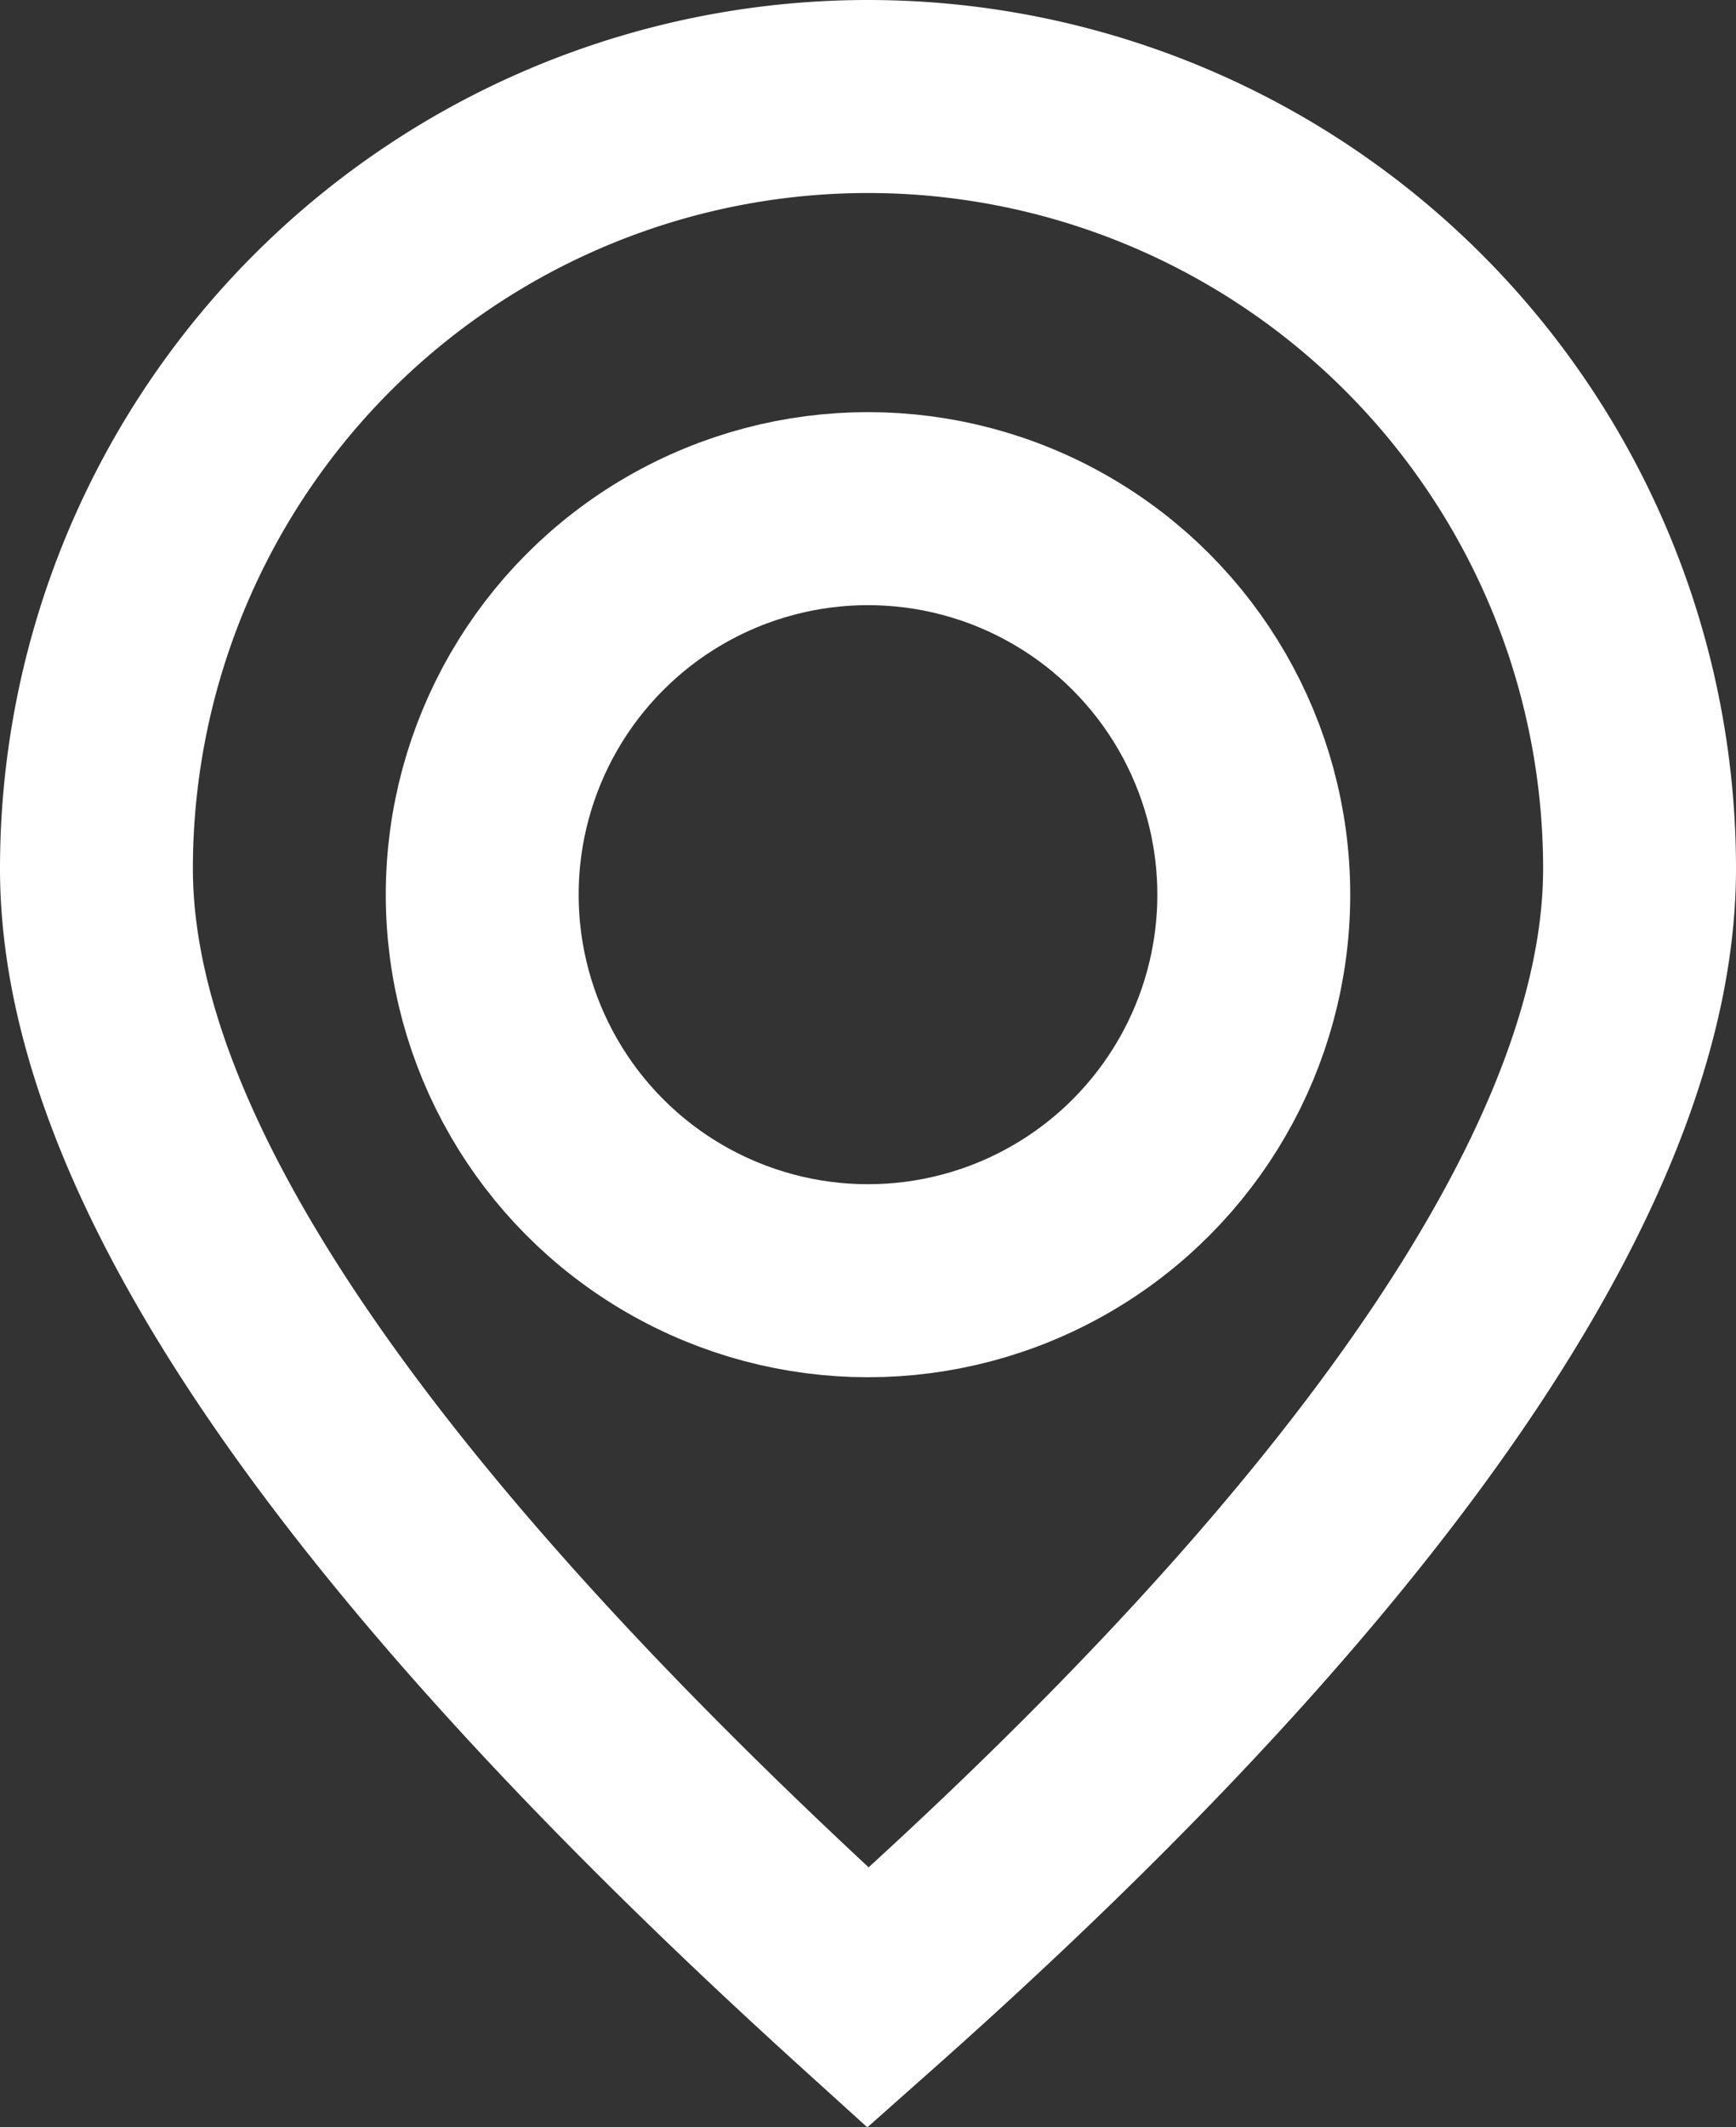
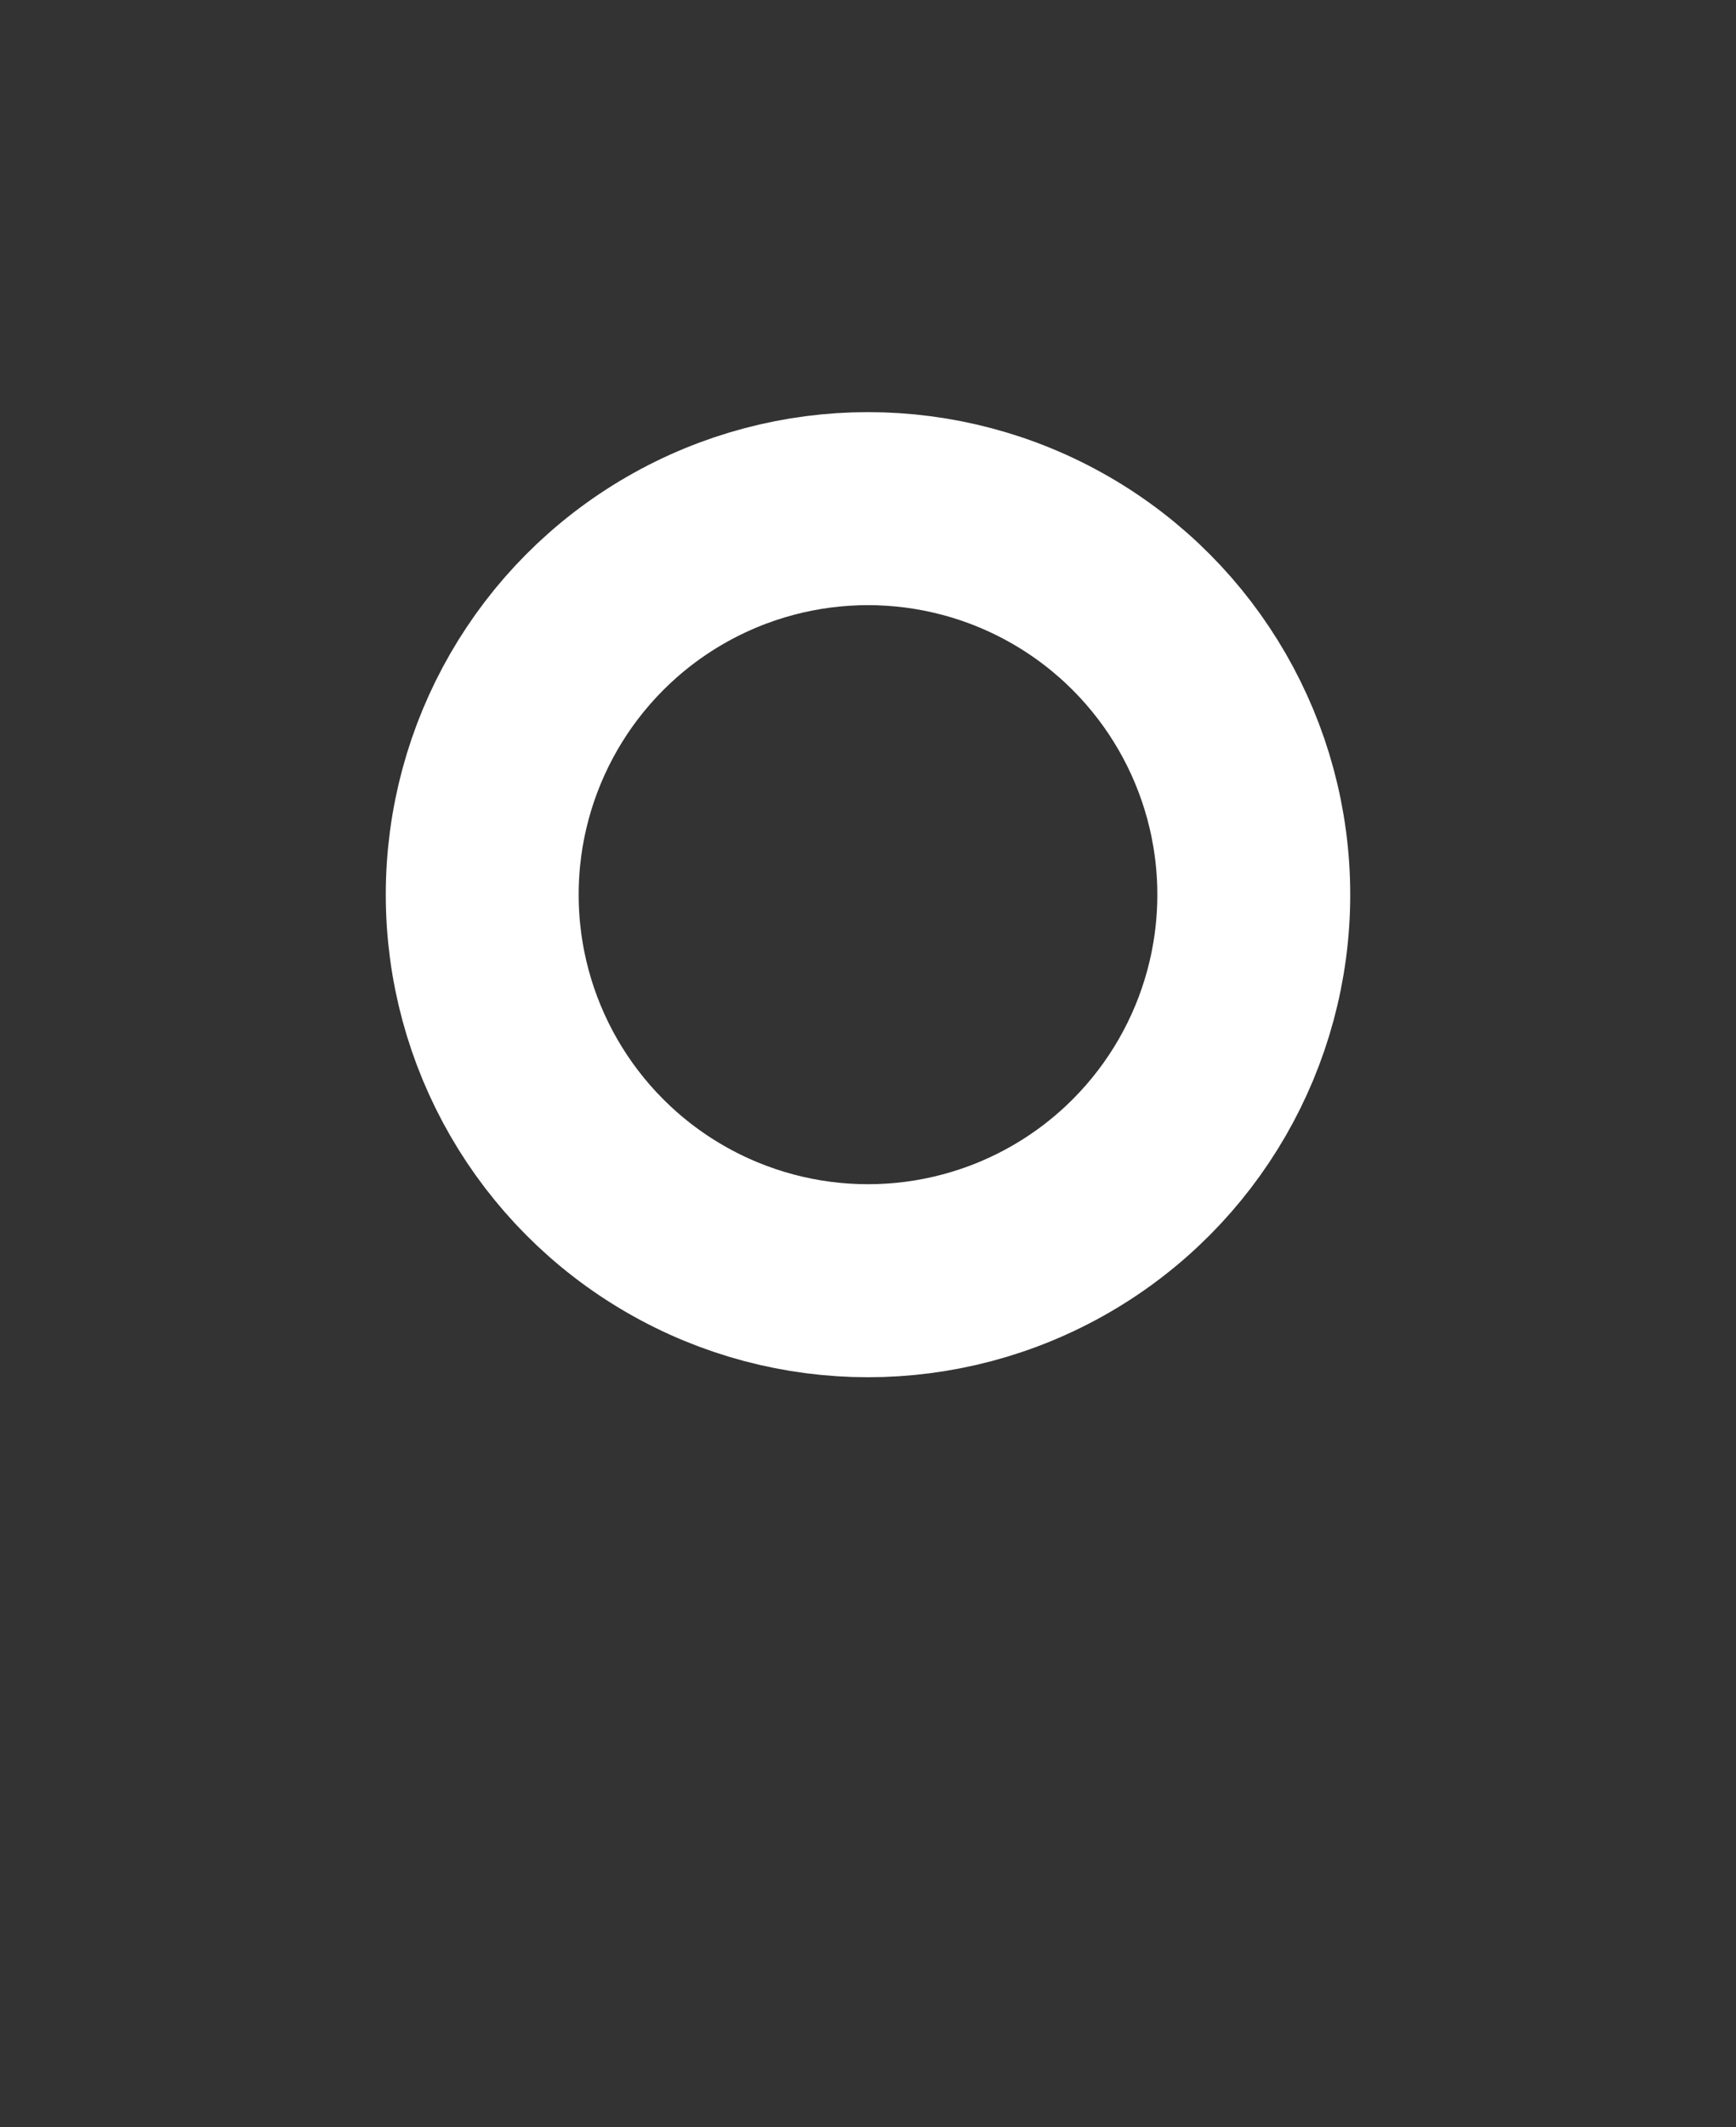
<svg xmlns="http://www.w3.org/2000/svg" width="22.5" height="27.553" viewBox="0 0 22.5 27.553">
  <rect x="0" y="0" width="22.5" height="27.553" fill="#333333" stroke="none" />
  <g id="map-marker-2" transform="translate(-5.75 -0.75)">
    <circle id="Ellipse_15" data-name="Ellipse 15" cx="5" cy="5" r="5" transform="translate(12 7.338)" fill="none" stroke="#fff" stroke-linecap="square" stroke-width="2.5" />
-     <path id="Path_17" data-name="Path 17" d="M14,26.625C20.625,20.75,24,15.75,24,12A10,10,0,1,0,4,12C4,15.75,7.375,20.625,14,26.625Z" transform="translate(3 0)" fill="none" stroke="#fff" stroke-linecap="square" stroke-width="2.5" />
  </g>
</svg>